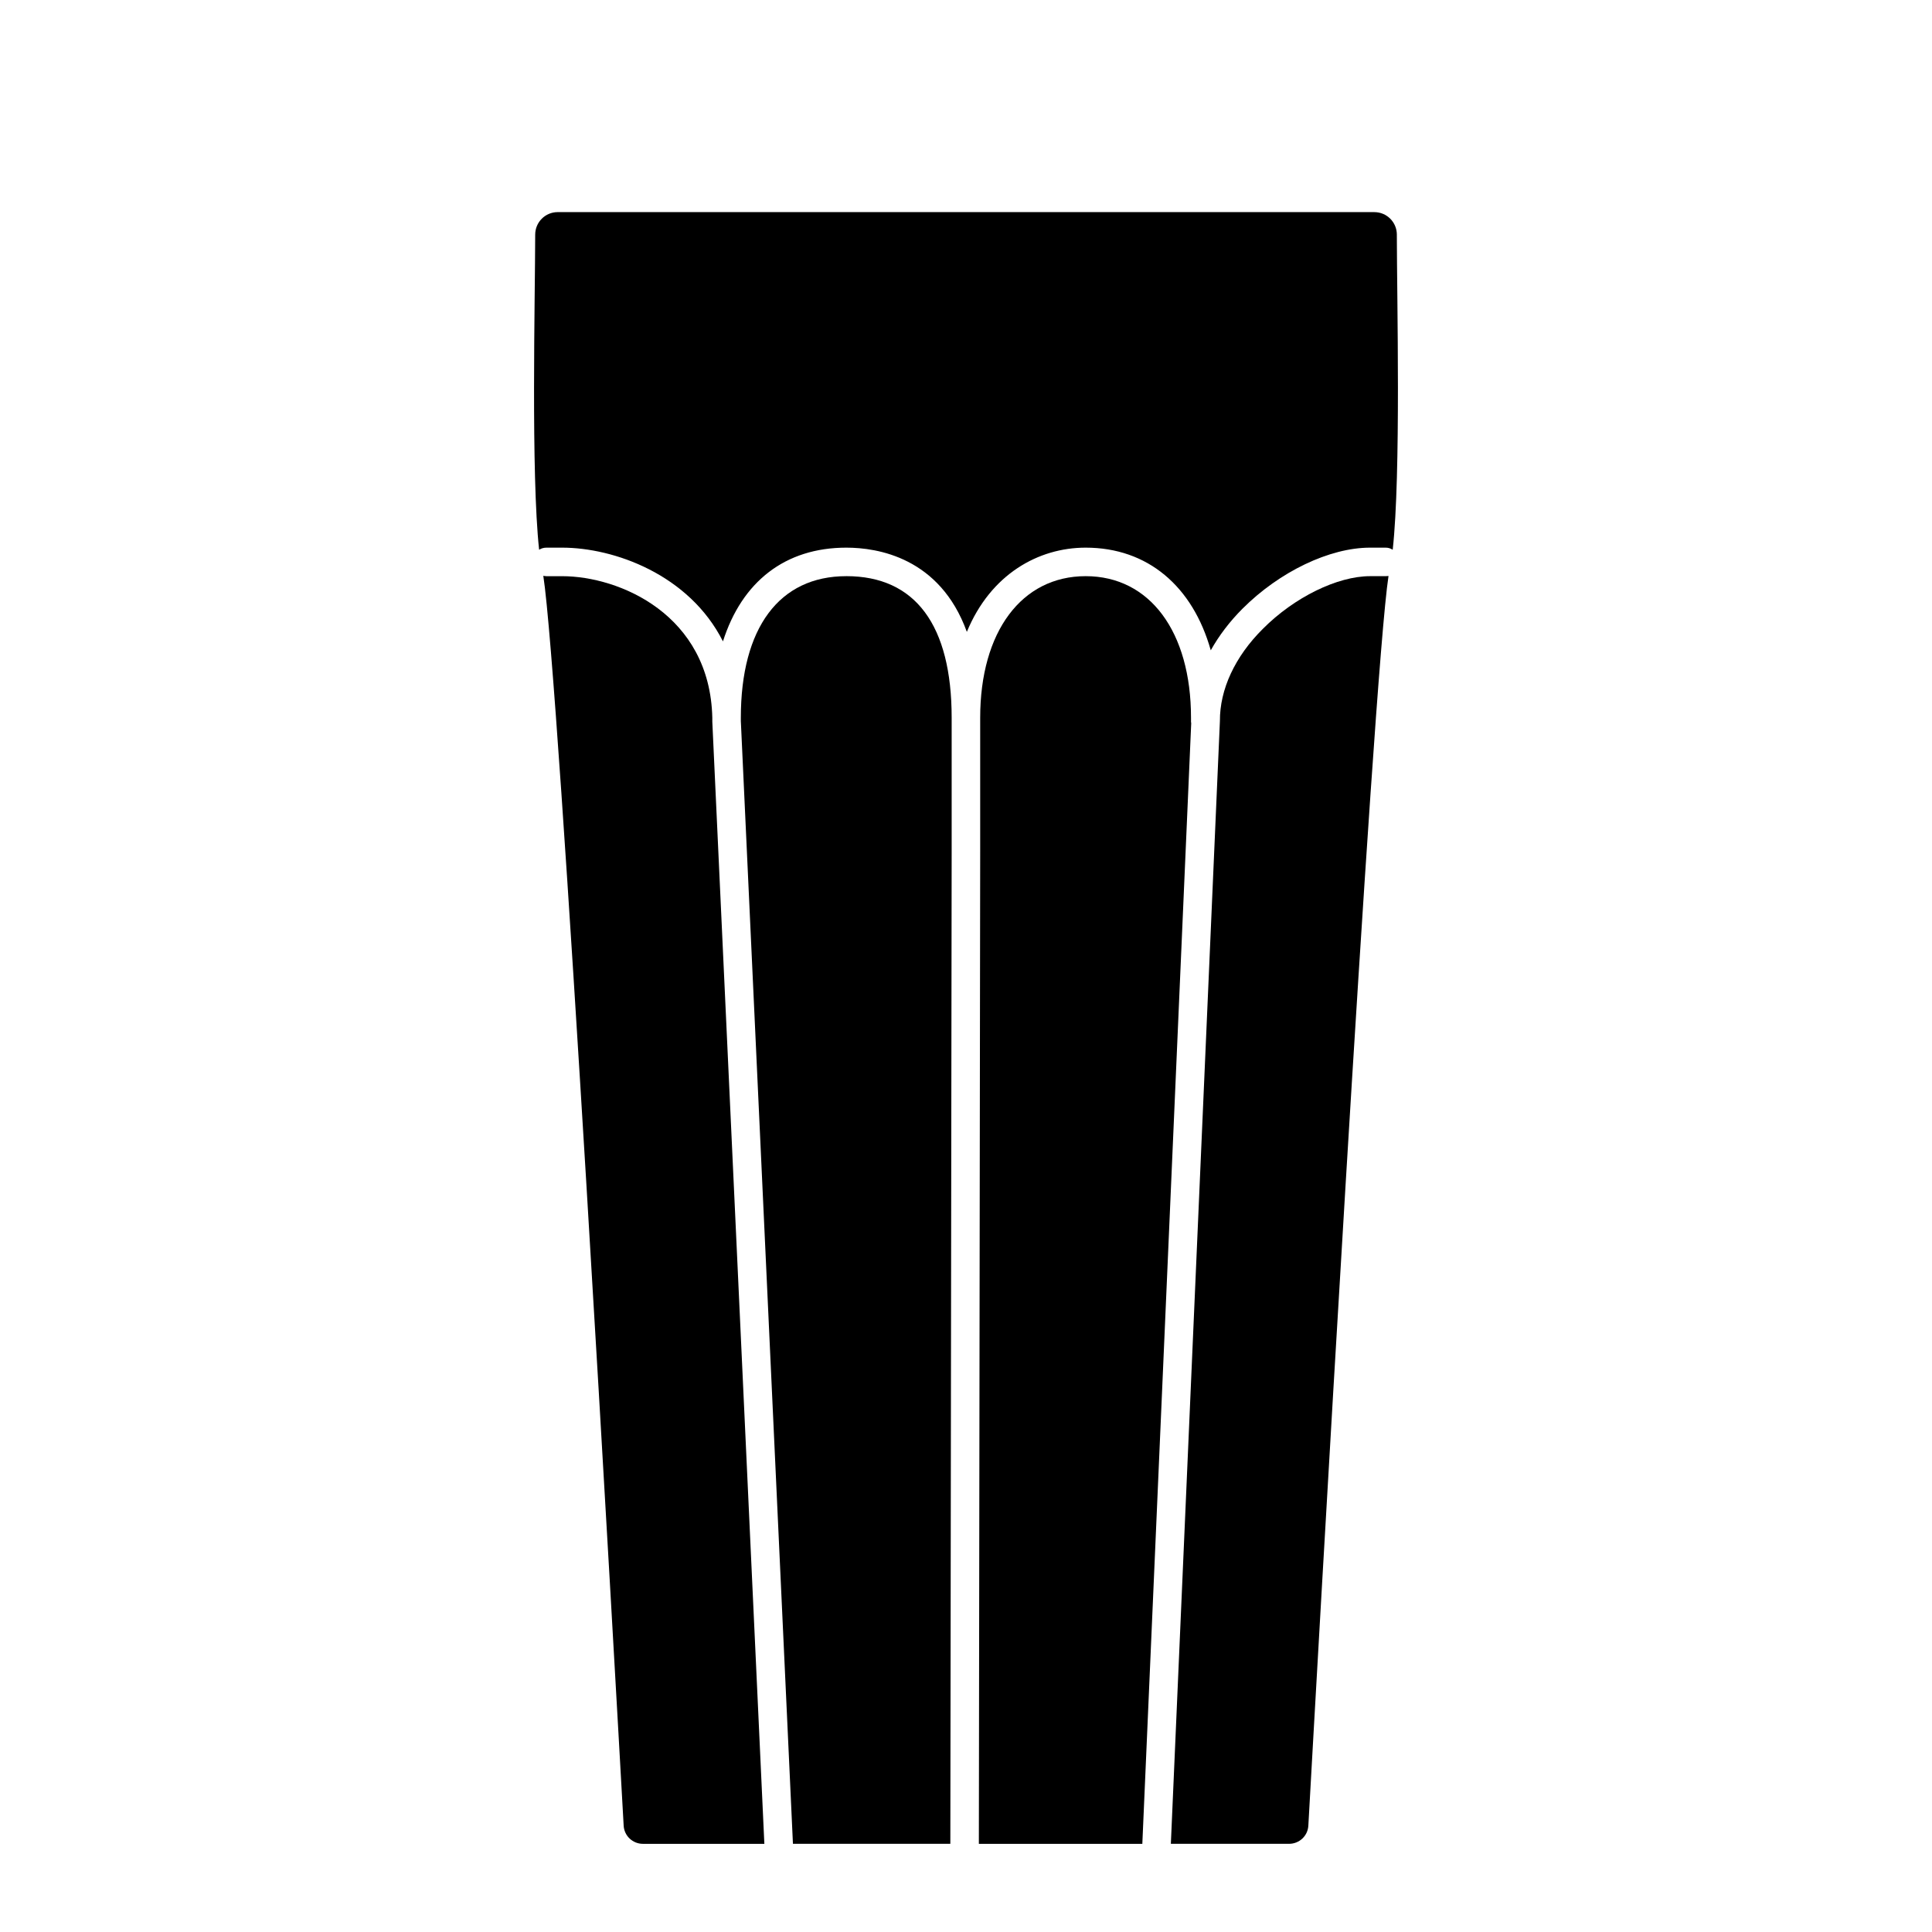
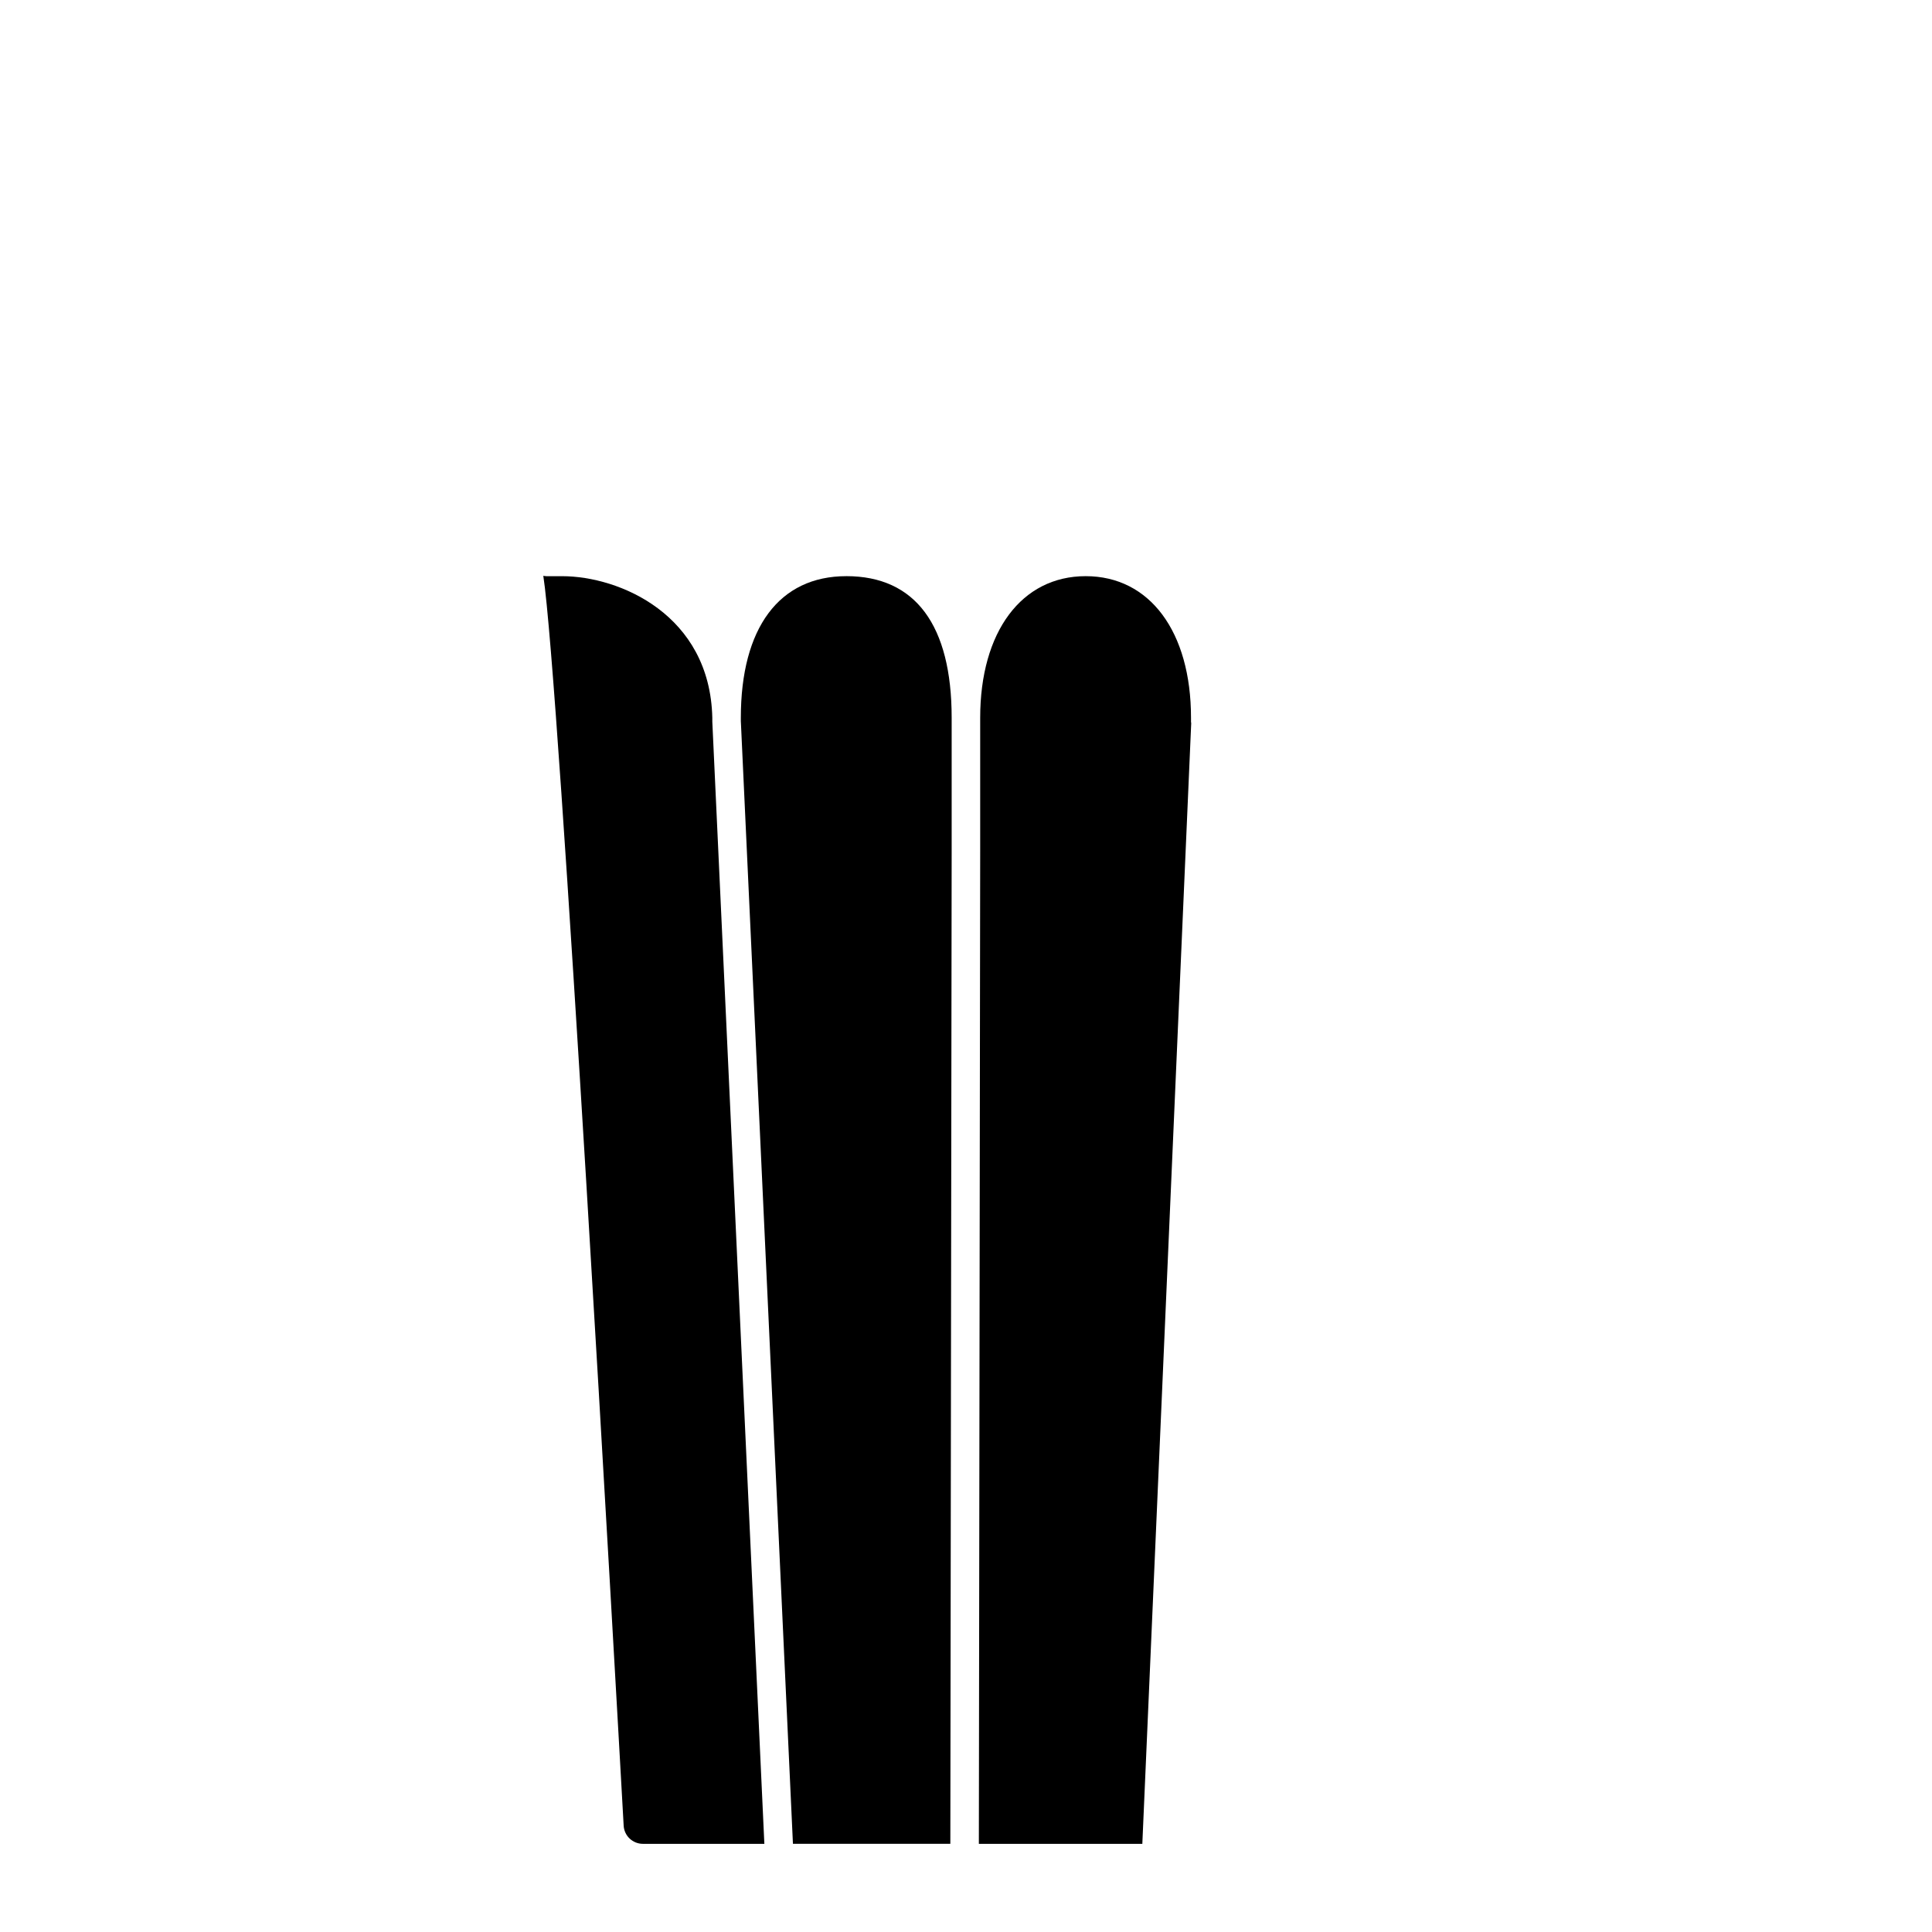
<svg xmlns="http://www.w3.org/2000/svg" fill="#000000" width="800px" height="800px" version="1.1" viewBox="144 144 512 512">
  <g>
-     <path d="m507.09 296.69c-8.664 0-20.102 5.594-28.414 13.957-7.406 7.356-11.438 16.07-11.387 24.434l-13 297.55h31.32c2.719 0 4.969-2.09 5.117-4.812 2.188-39.105 17.094-304.17 21.246-331.18-0.25 0-0.504 0.051-0.754 0.051z" />
    <path d="m459.63 335.08v-0.855c0-22.824-10.934-37.535-27.91-37.535-16.977 0-27.961 14.711-27.961 37.535v35.52l-0.352 262.89h43.328v-0.152l12.949-296.84c-0.055-0.203-0.055-0.352-0.055-0.555z" />
    <path d="m332.77 334.23c-0.605-27.355-24.637-37.535-39.801-37.535h-4.133c-0.301 0-0.605-0.051-0.855-0.102 4.195 26.73 19.109 292.11 21.297 331.23 0.152 2.715 2.398 4.812 5.117 4.812h32.168l-13.793-297.4z" />
    <path d="m368.29 296.69c-17.785 0-27.961 13.703-27.961 37.535v0.855l13.809 297.55h41.711l0.352-262.84v-35.57c0-24.535-9.621-37.535-27.91-37.535z" />
-     <path d="m514.18 206.18c-0.004-3.301-2.672-5.965-5.969-5.965l-216.41-0.004c-3.301 0-5.965 2.664-5.969 5.965-0.023 16.93-1.133 63.434 1.039 83.512 0.555-0.352 1.211-0.555 1.965-0.555h4.133c13.754 0 33.656 7.106 42.621 24.836 5.039-15.82 16.473-24.836 32.695-24.836 8.211 0 24.789 2.57 31.941 22.32 6.297-15.266 18.941-22.32 31.488-22.32 16.426 0 28.363 10.227 33.152 27.207 2.168-3.879 4.988-7.609 8.414-11.035 9.824-9.824 23.074-16.172 33.805-16.172h4.133c0.707 0 1.309 0.203 1.863 0.555 2.215-19.996 1.113-66.555 1.094-83.508z" />
  </g>
</svg>